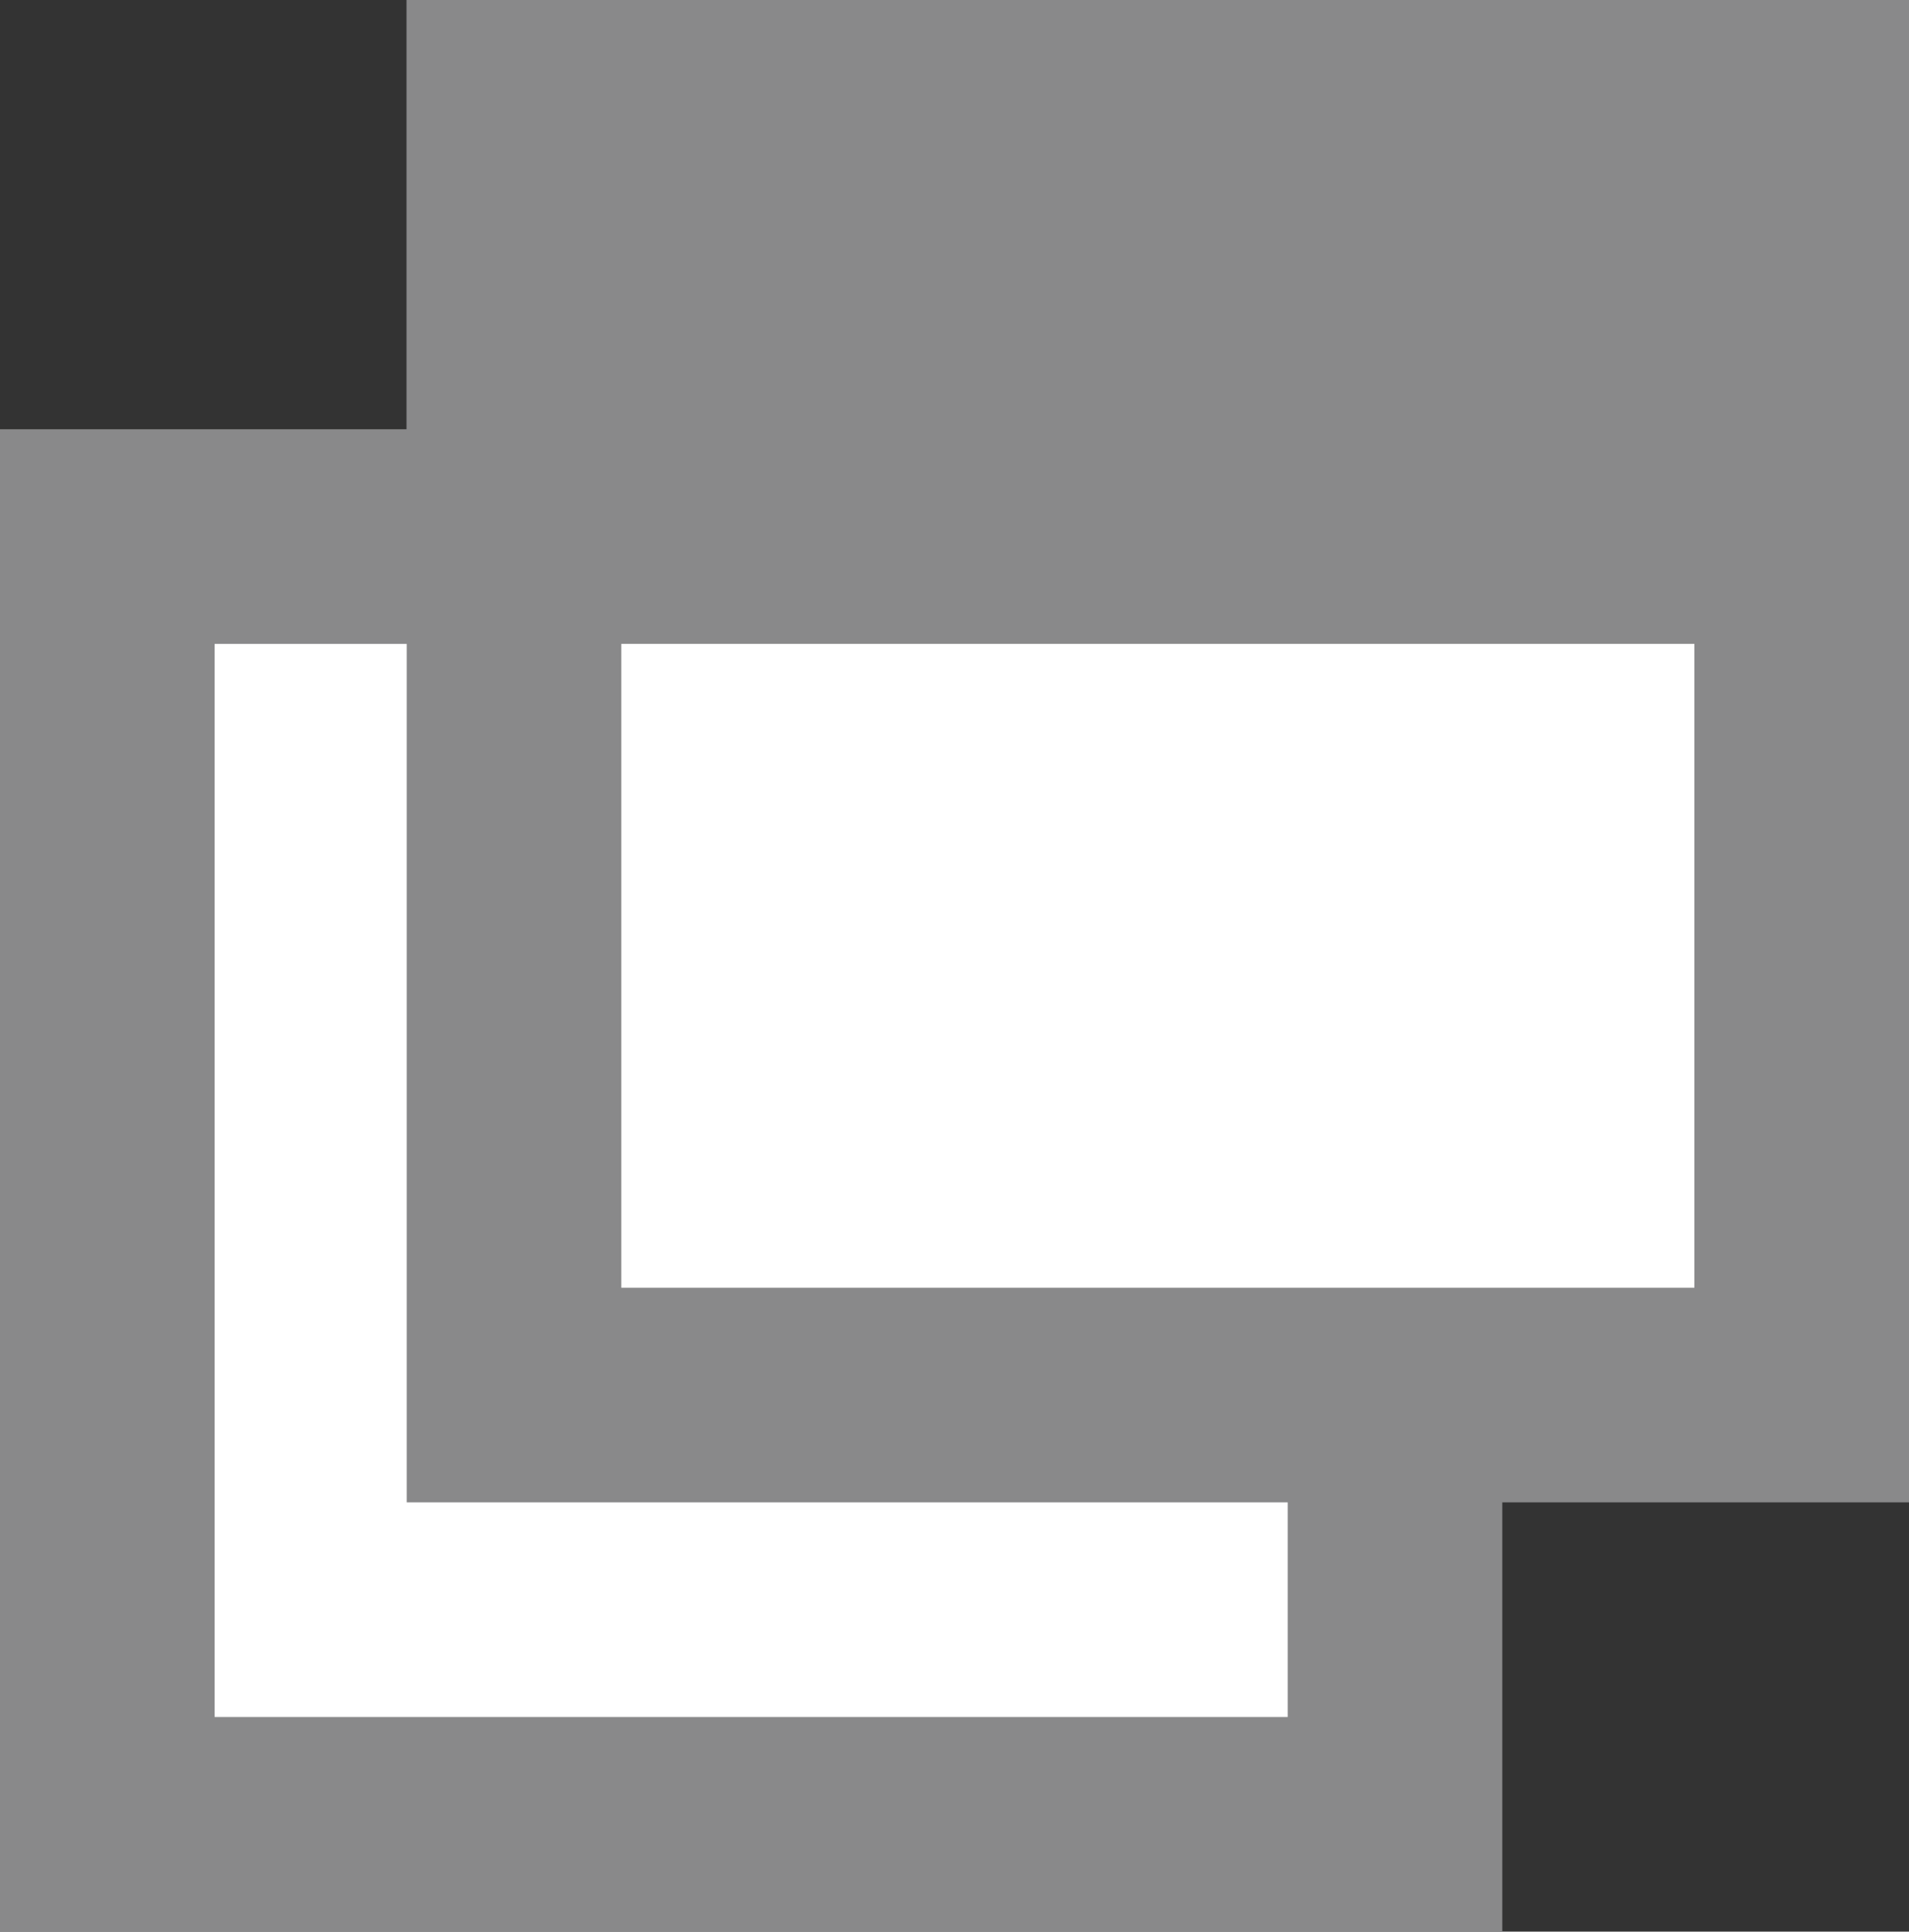
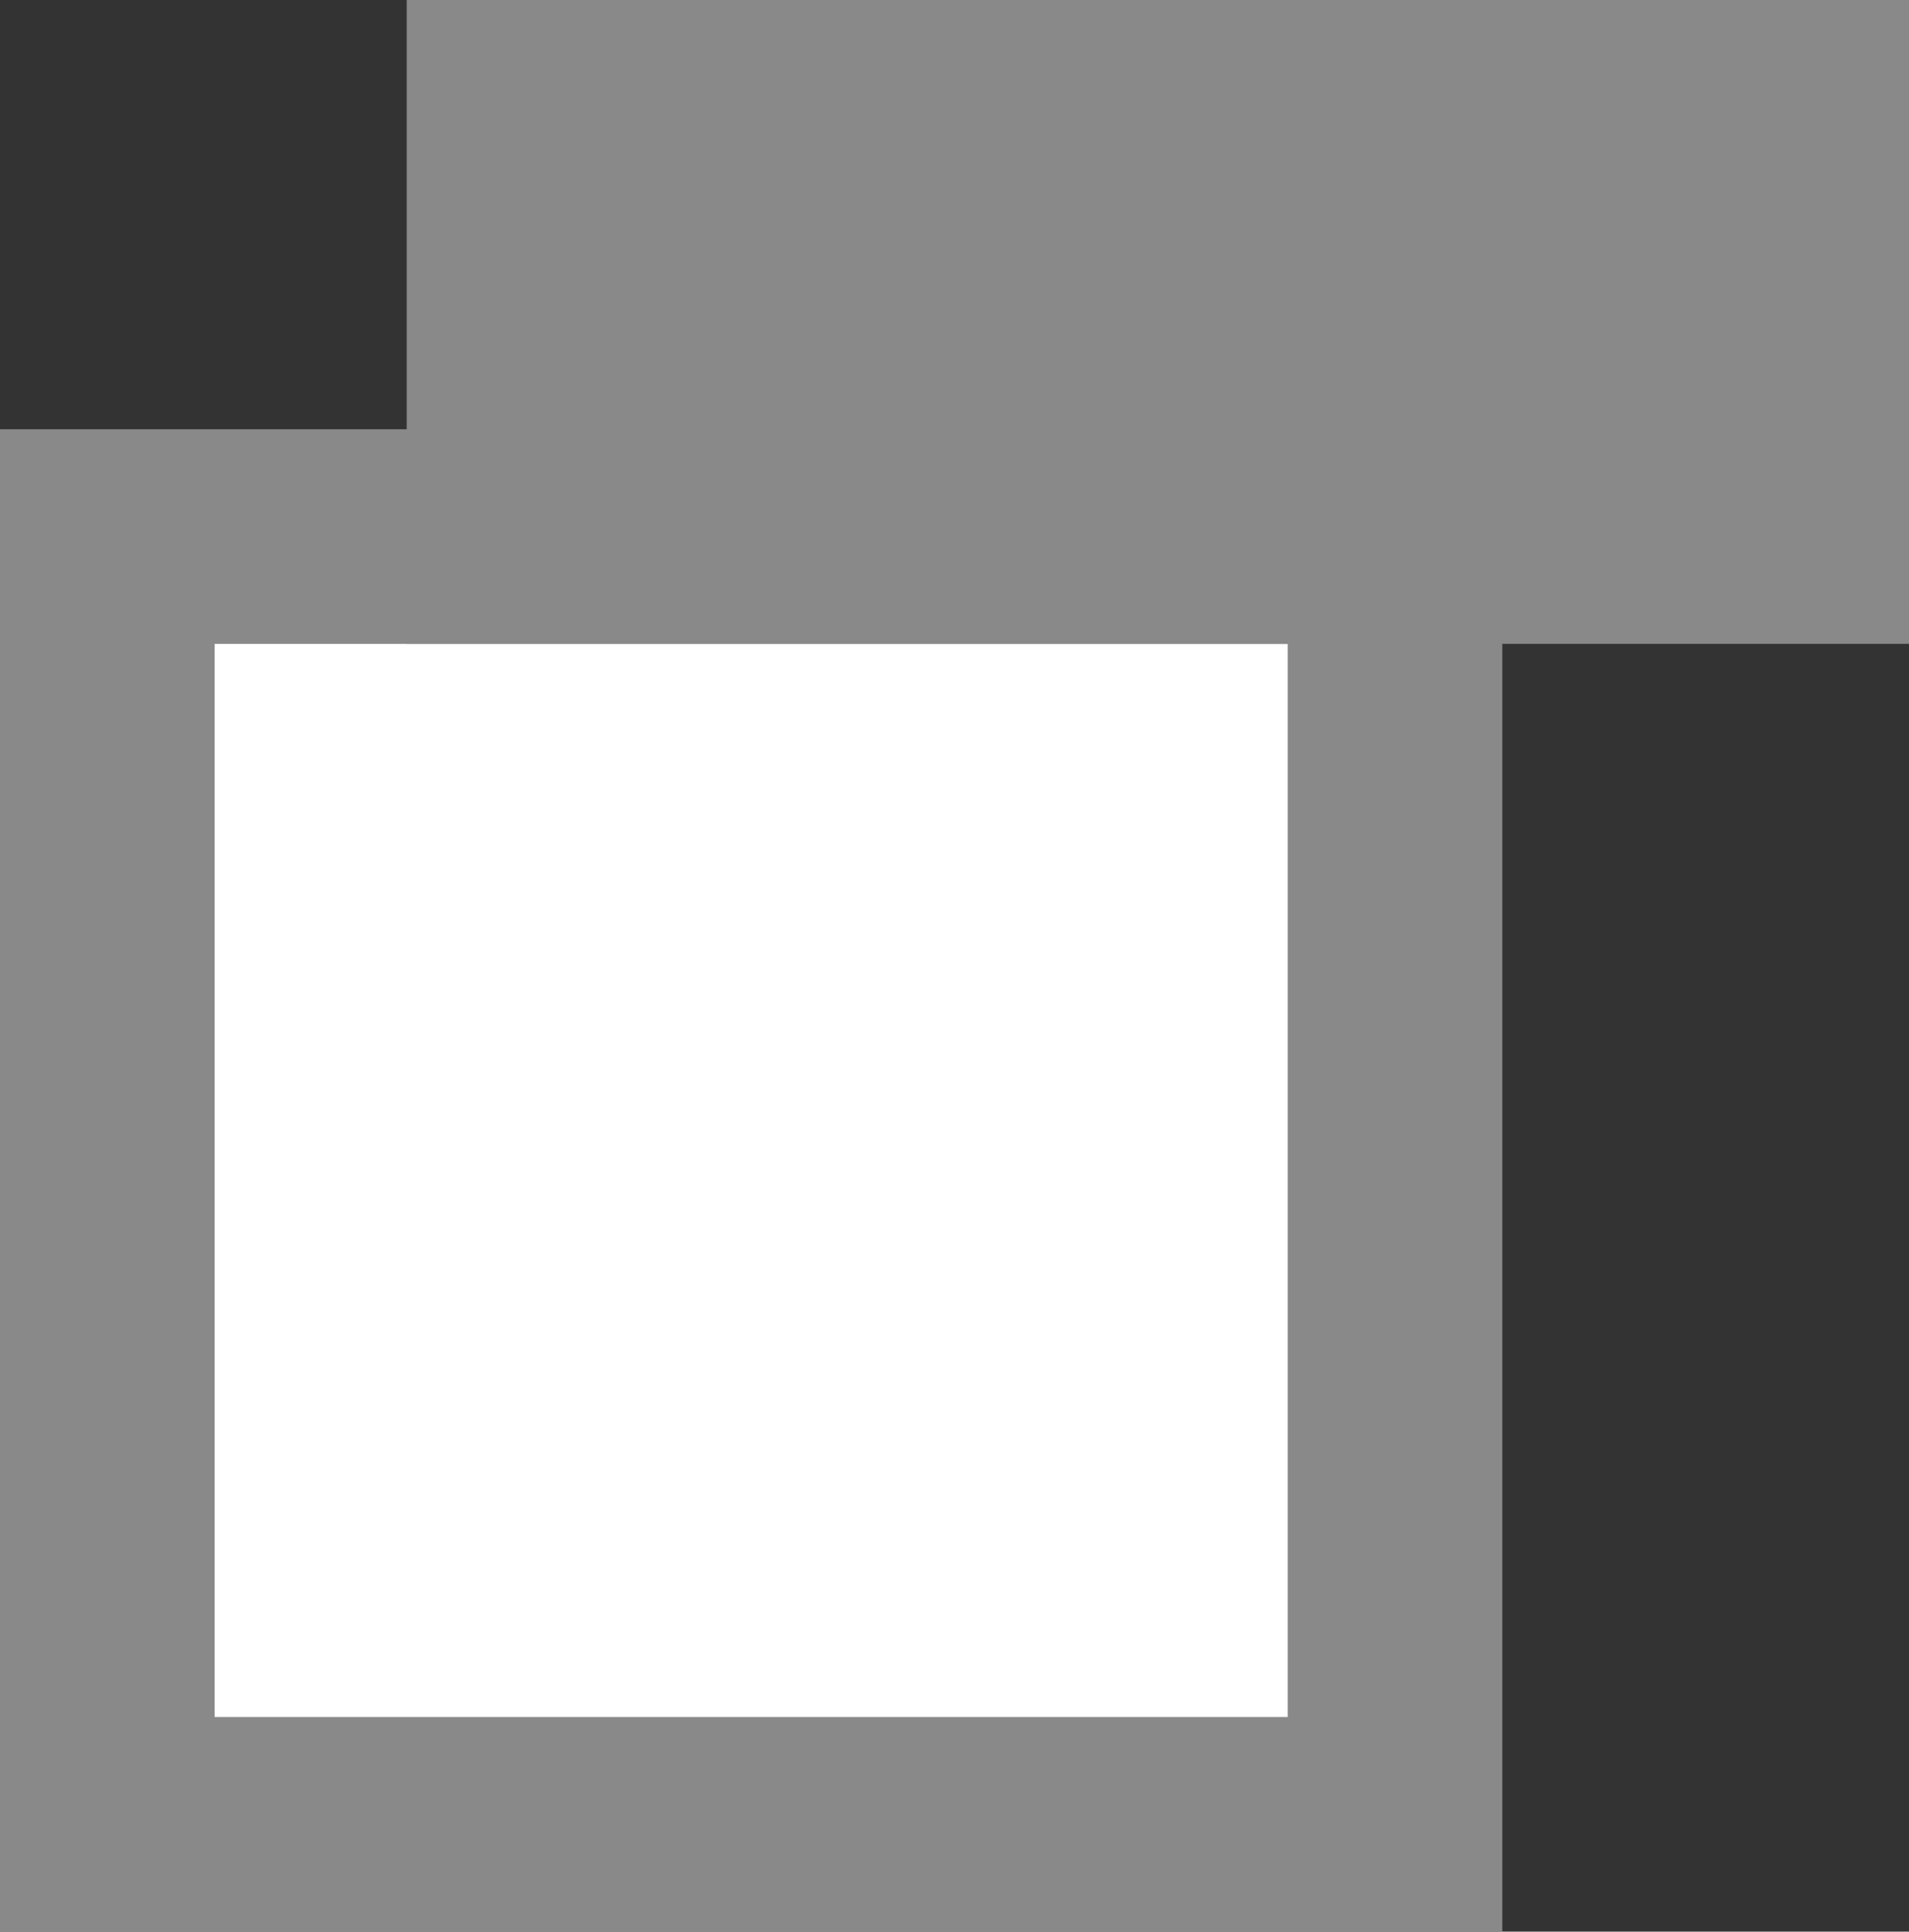
<svg xmlns="http://www.w3.org/2000/svg" version="1.1" id="レイヤー_1" x="0px" y="0px" width="8.895px" height="9px" viewBox="0 0 8.895 9" style="enable-background:new 0 0 8.895 9;" xml:space="preserve">
  <rect x="0" y="0" width="8.895" height="9" fill="#333333" stroke="none" />
  <style type="text/css">
	.st0{fill:#FFFFFF;stroke:#89898A;stroke-miterlimit:10;}
	.st1{fill:#89898A;stroke:#89898A;stroke-miterlimit:10;}
</style>
  <g>
    <rect x="0.5" y="2.5" class="st0" width="6" height="6" />
-     <rect x="2.395" y="0.5" class="st0" width="6" height="6" />
    <rect x="2.395" y="0.5" class="st1" width="6" height="2" />
  </g>
</svg>